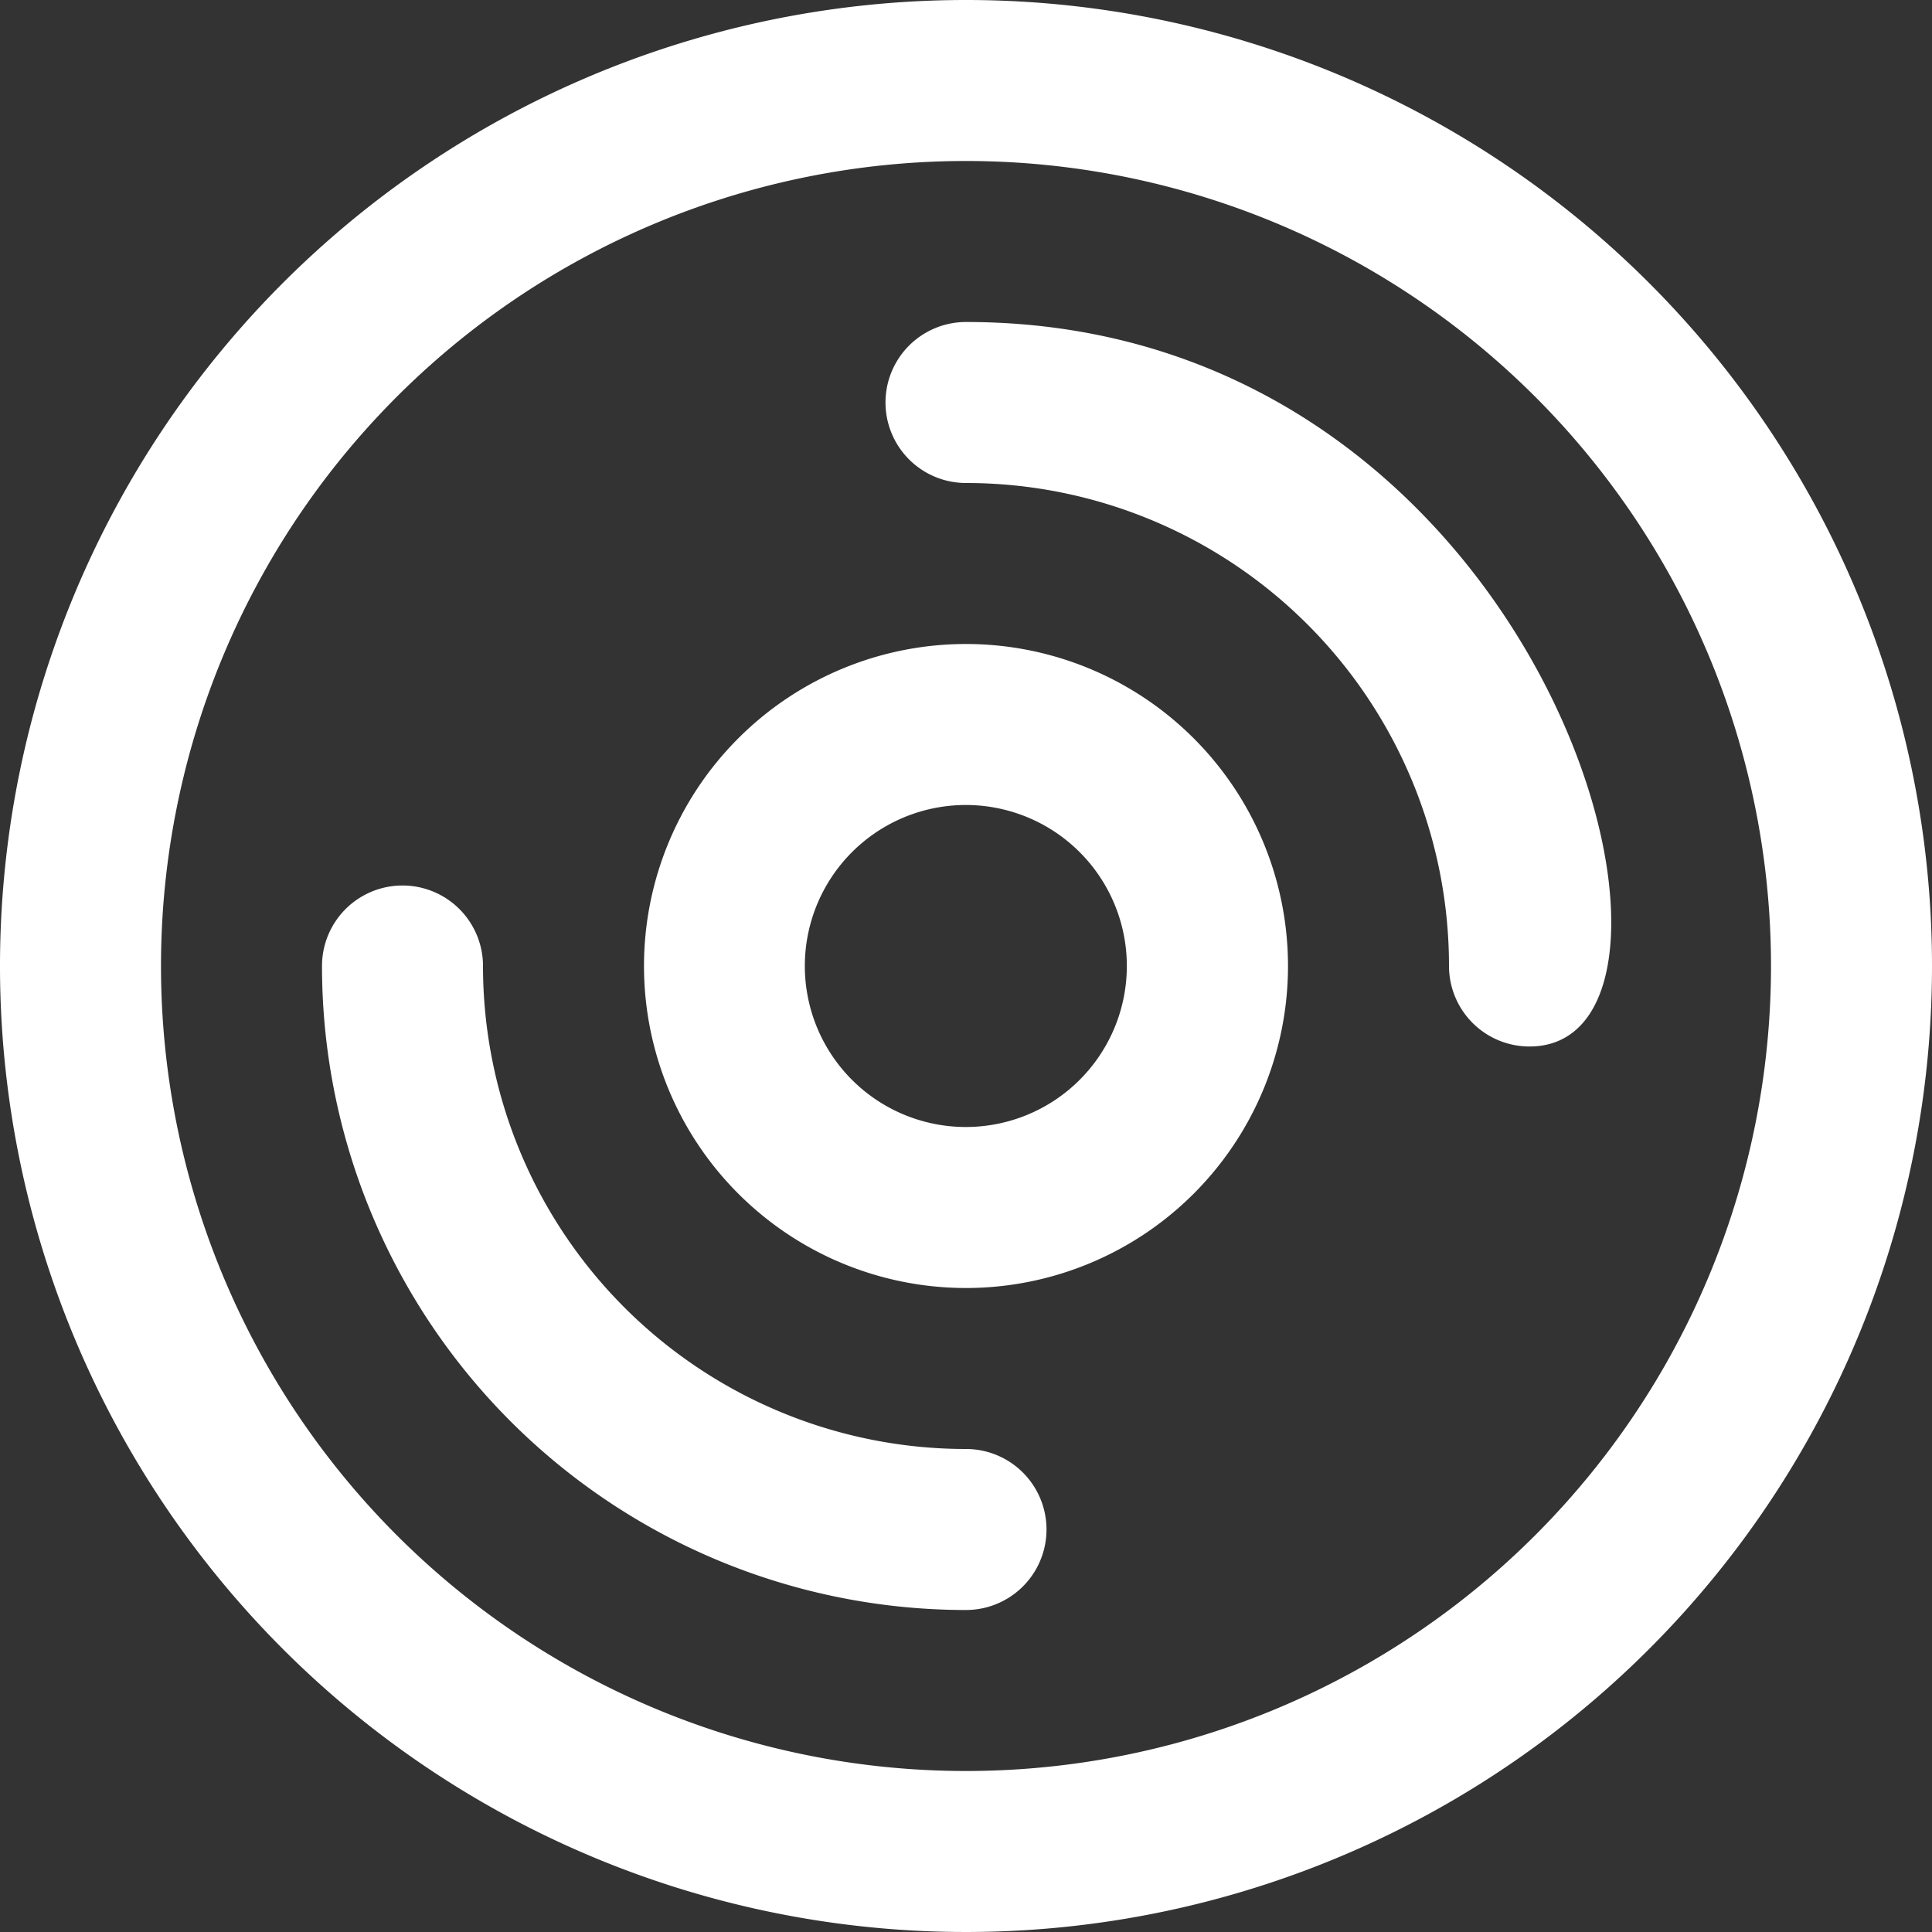
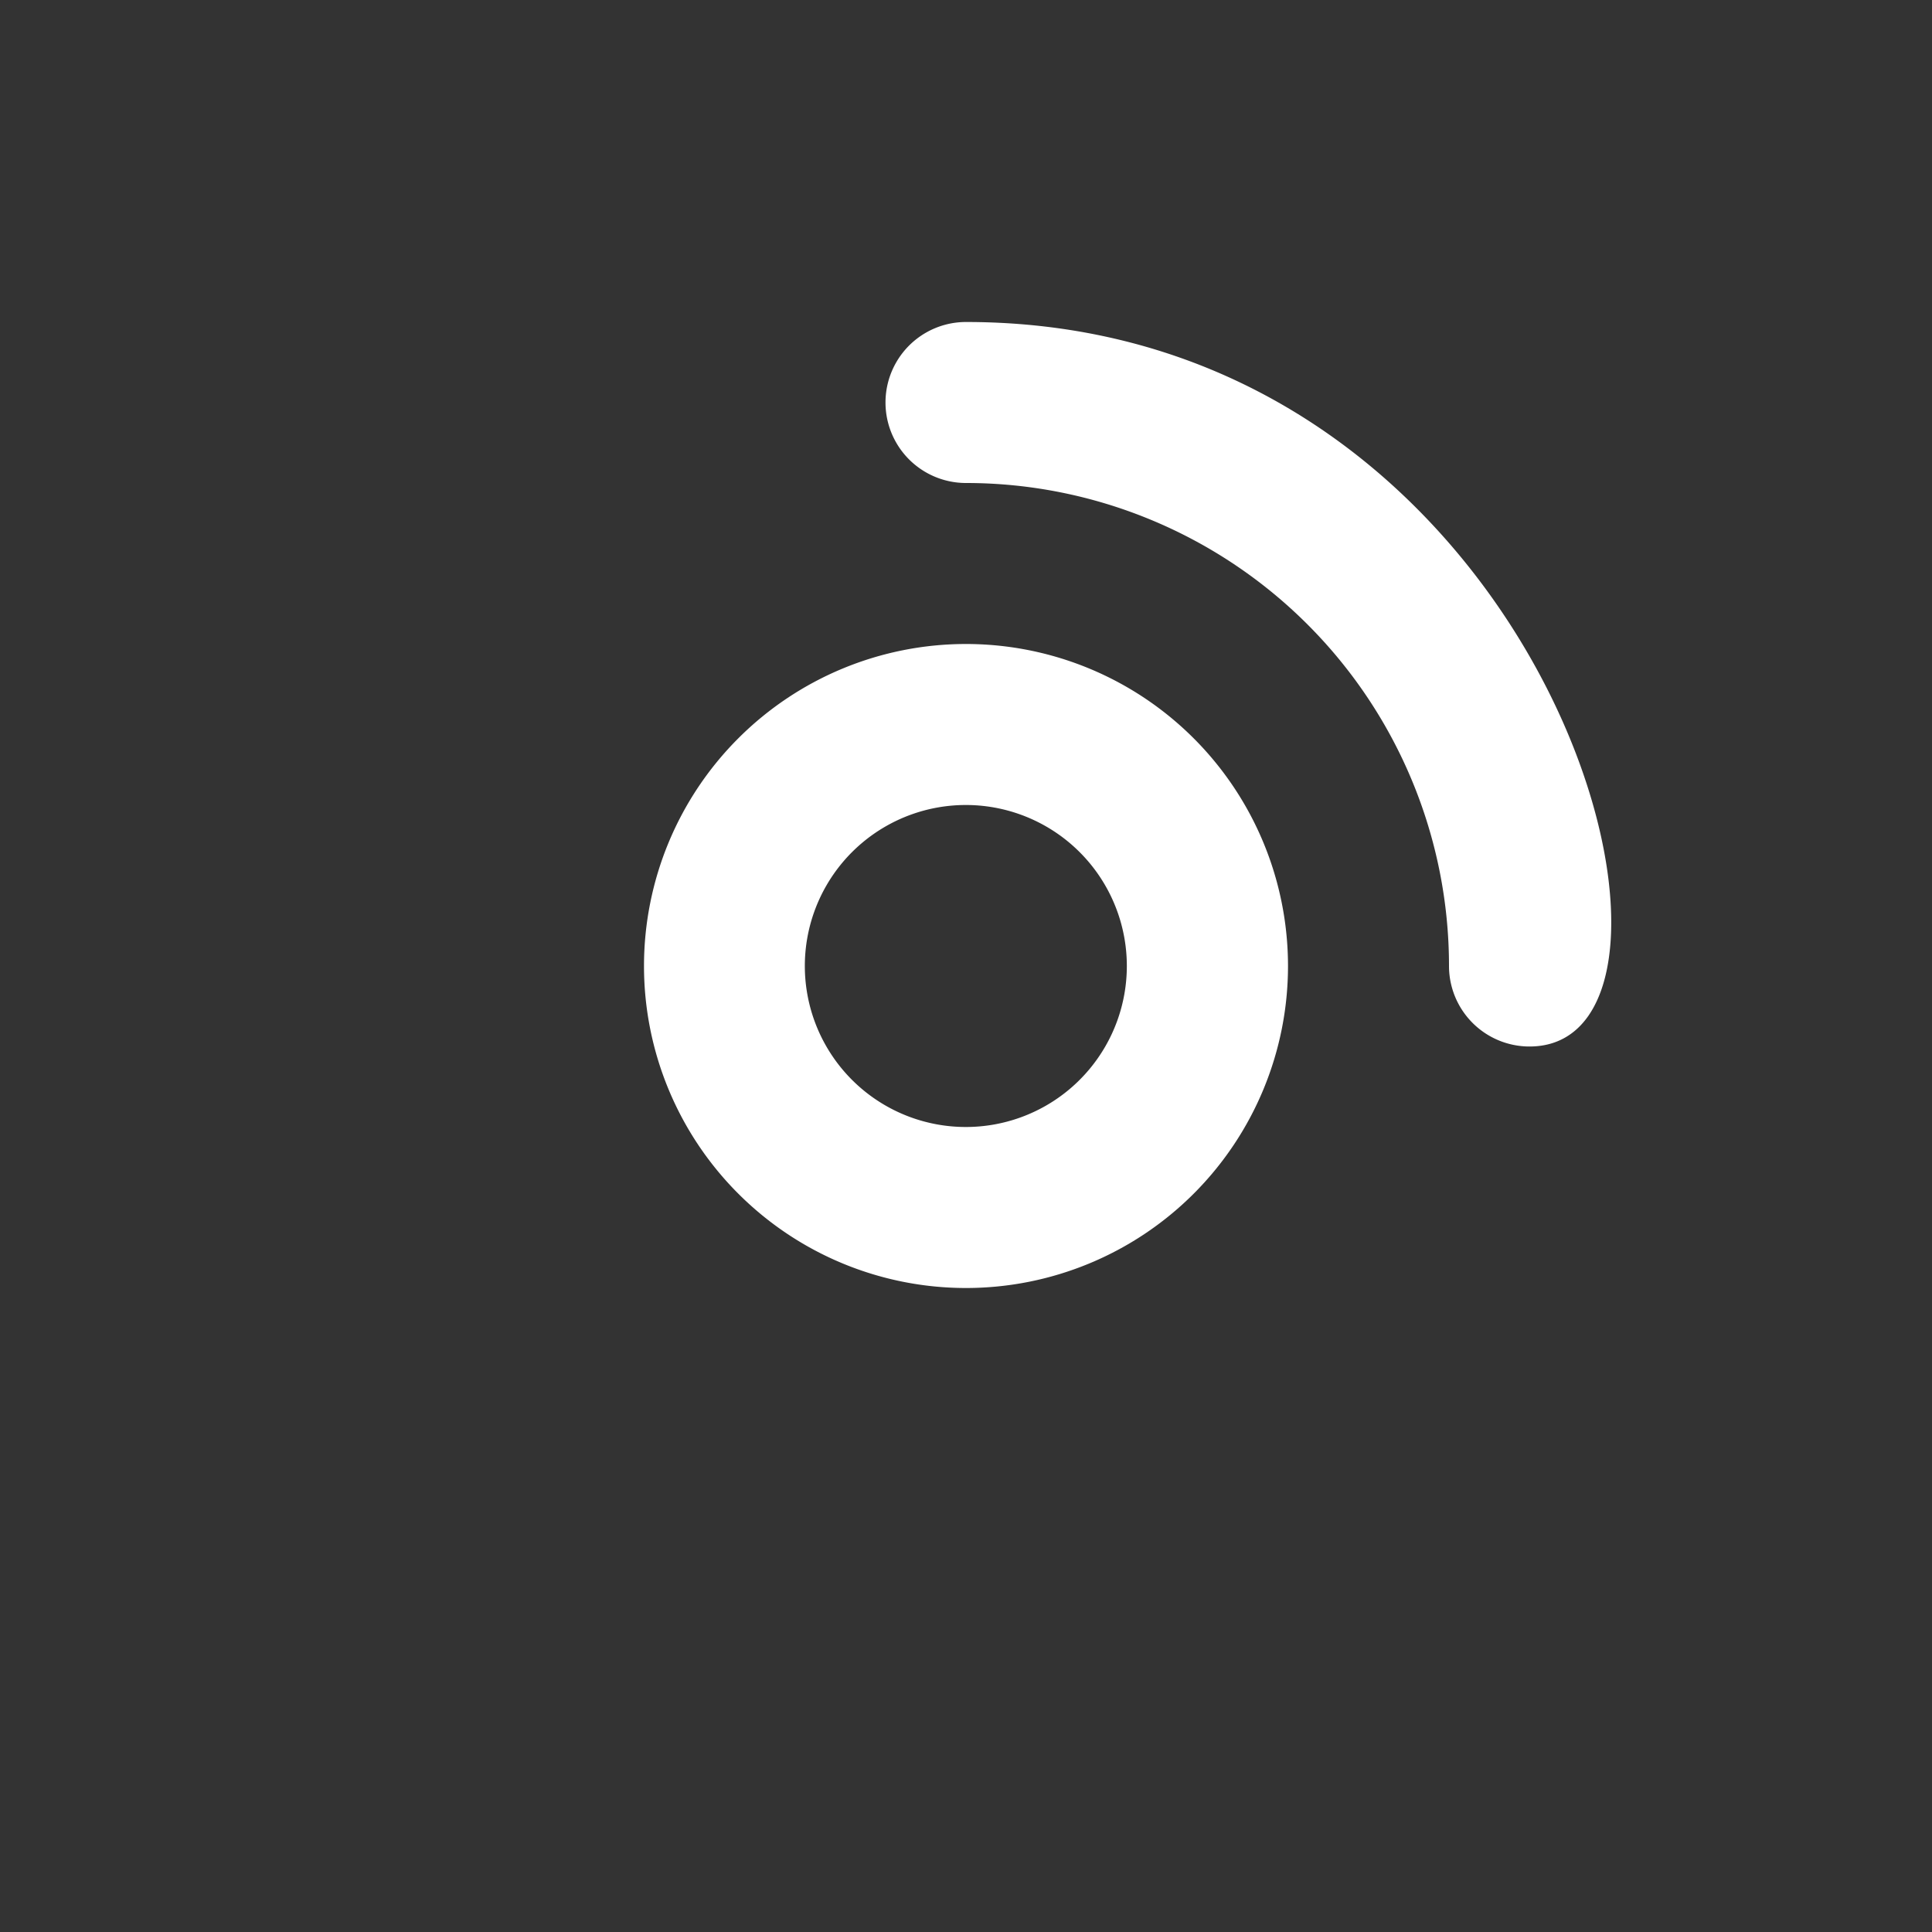
<svg xmlns="http://www.w3.org/2000/svg" viewBox="0 0 24 24">
  <rect x="0" y="0" width="24" height="24" fill="#333333" stroke="none" />
  <title>disk</title>
  <g id="disk">
-     <path style="fill: rgb(255,255,255); fill-rule: nonzero; opacity: 1;" d="M12,0A12,12,0,1,0,24,12,12,12,0,0,0,12,0Zm0,22A10,10,0,1,1,22,12,10,10,0,0,1,12,22Z" />
    <path style="fill: rgb(255,255,255); fill-rule: nonzero; opacity: 1;" d="M12,8a4,4,0,1,0,4,4A4,4,0,0,0,12,8Zm0,6a2,2,0,1,1,1.73-3A2,2,0,0,1,12,14Z" />
-     <path style="fill: rgb(255,255,255); fill-rule: nonzero; opacity: 1;" d="M12,18a6,6,0,0,1-6-6,1,1,0,0,0-2,0,8,8,0,0,0,8,8A1,1,0,0,0,12,18Z" />
    <path style="fill: rgb(255,255,255); fill-rule: nonzero; opacity: 1;" d="M12,4a1,1,0,0,0,0,2,6,6,0,0,1,6,6,1,1,0,0,0,1,1C21.57,13,19.27,4,12,4Z" />
  </g>
</svg>